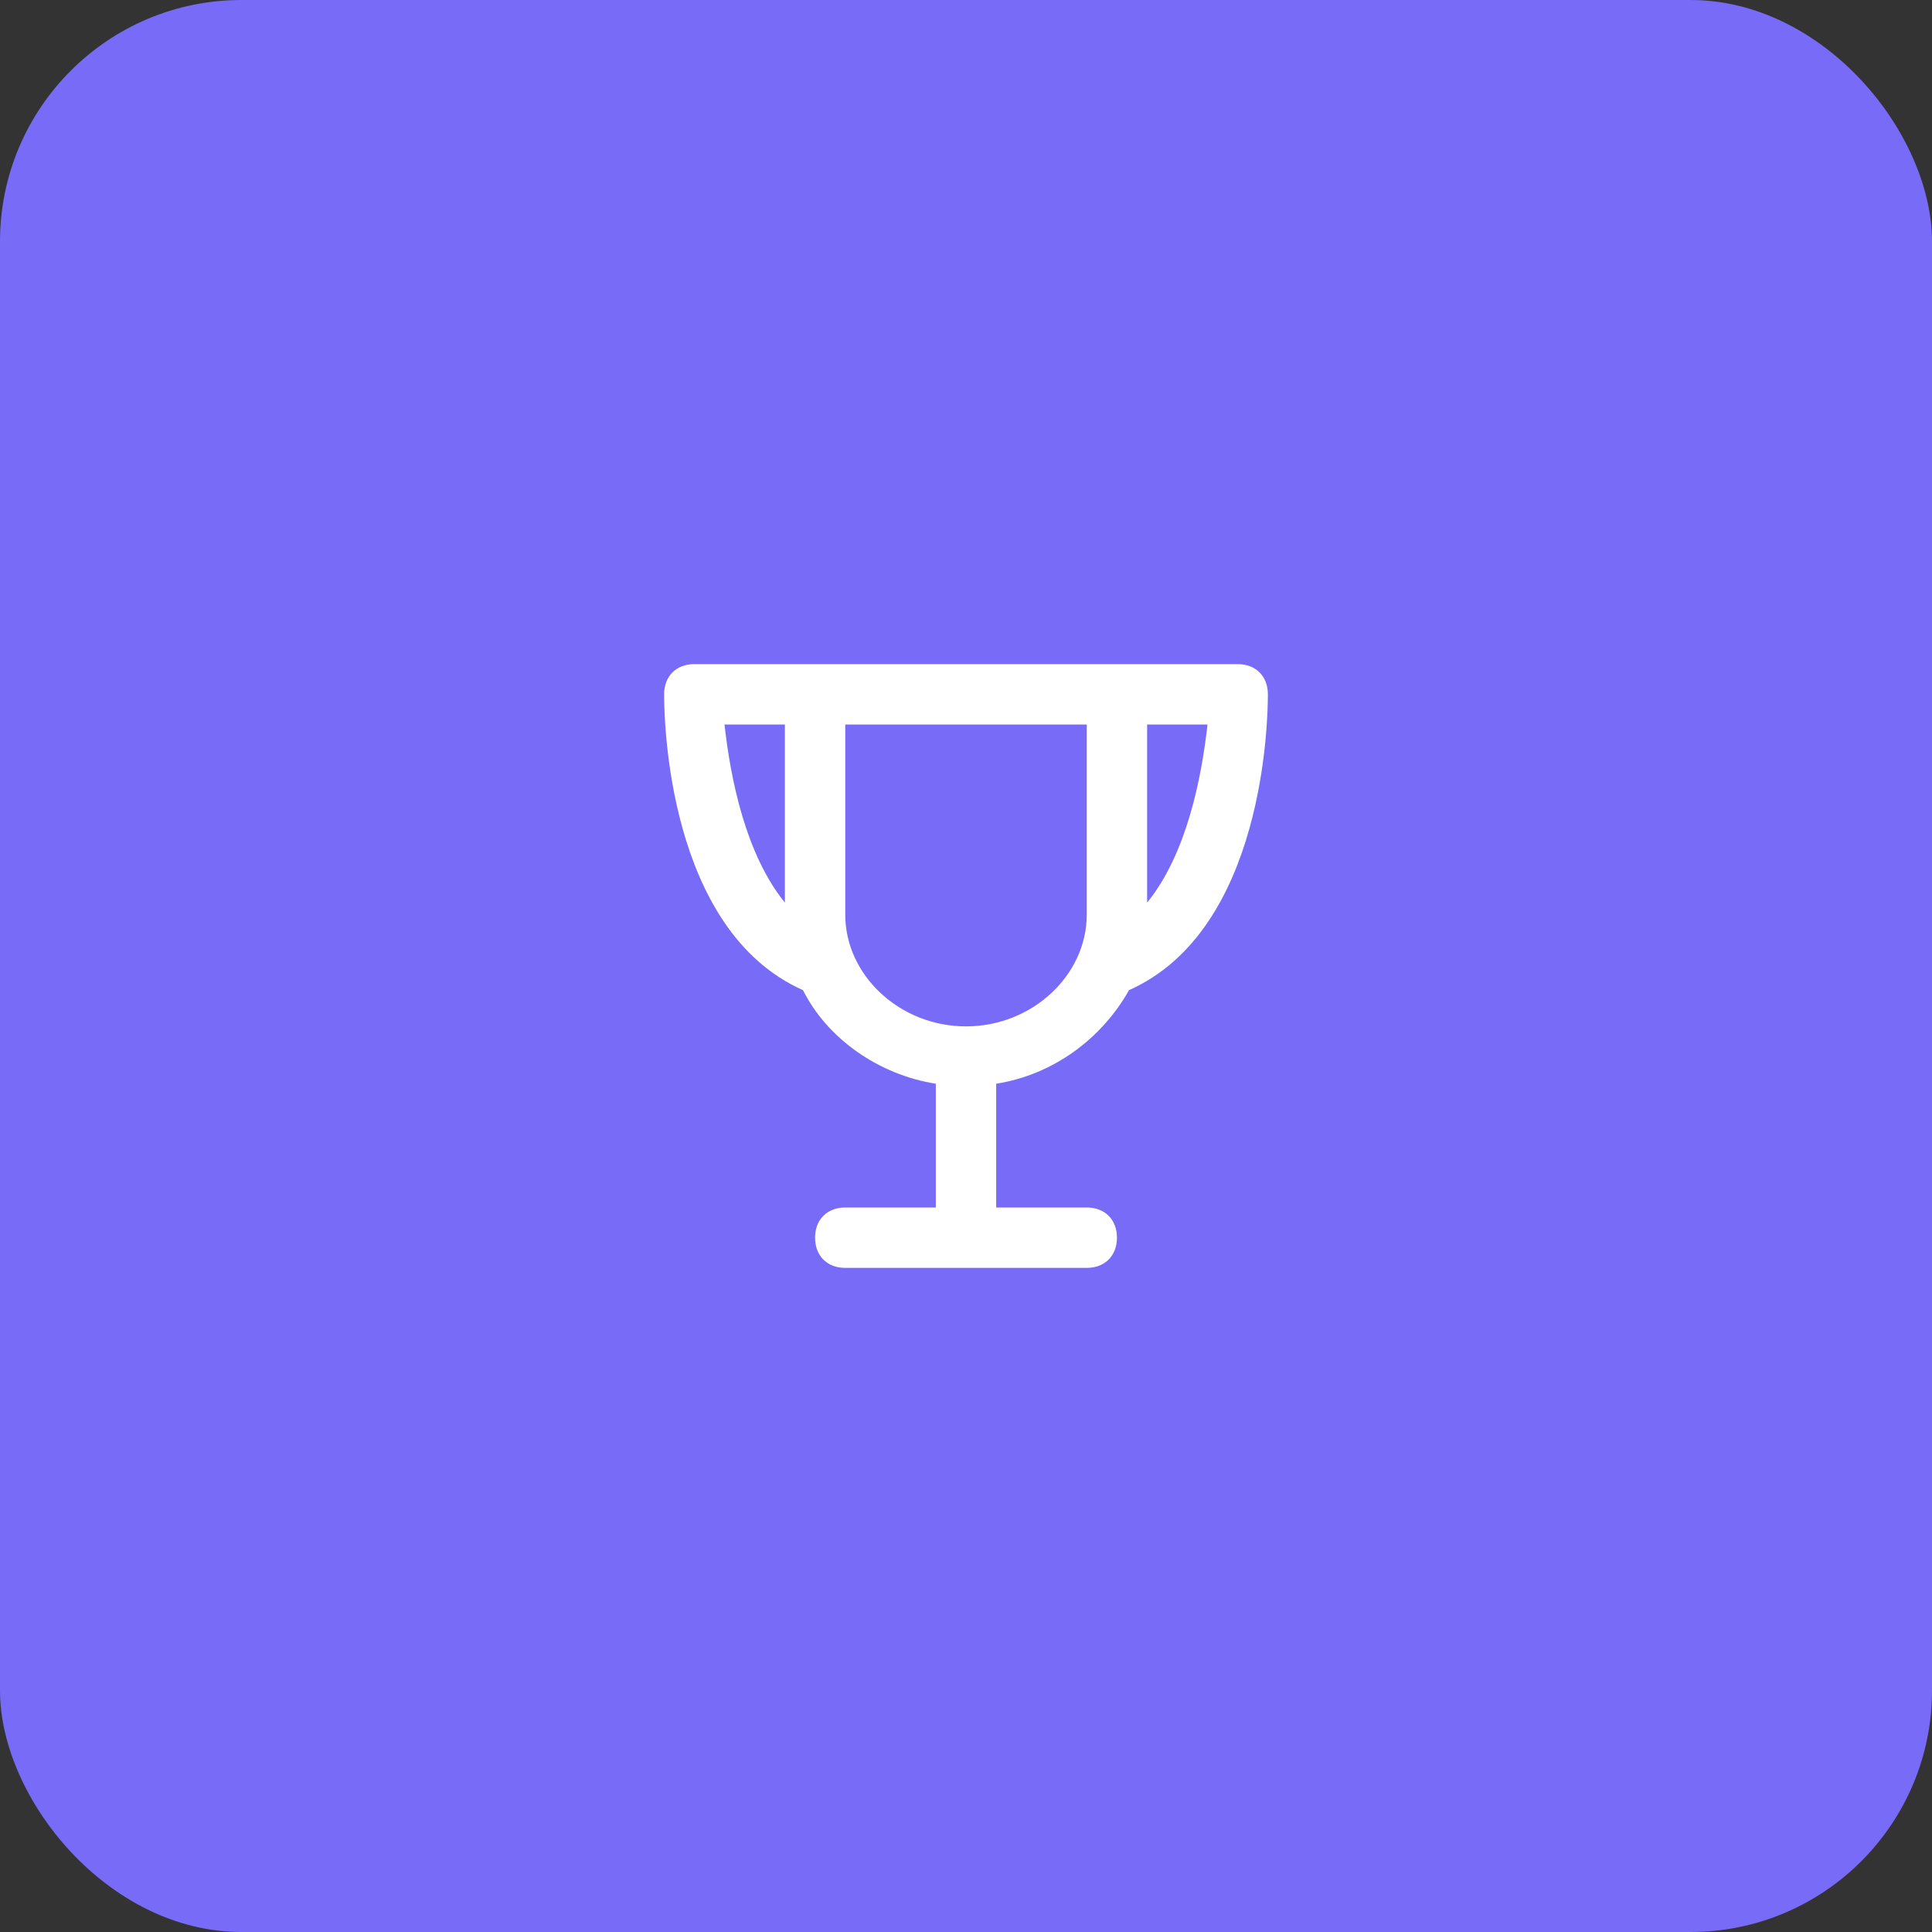
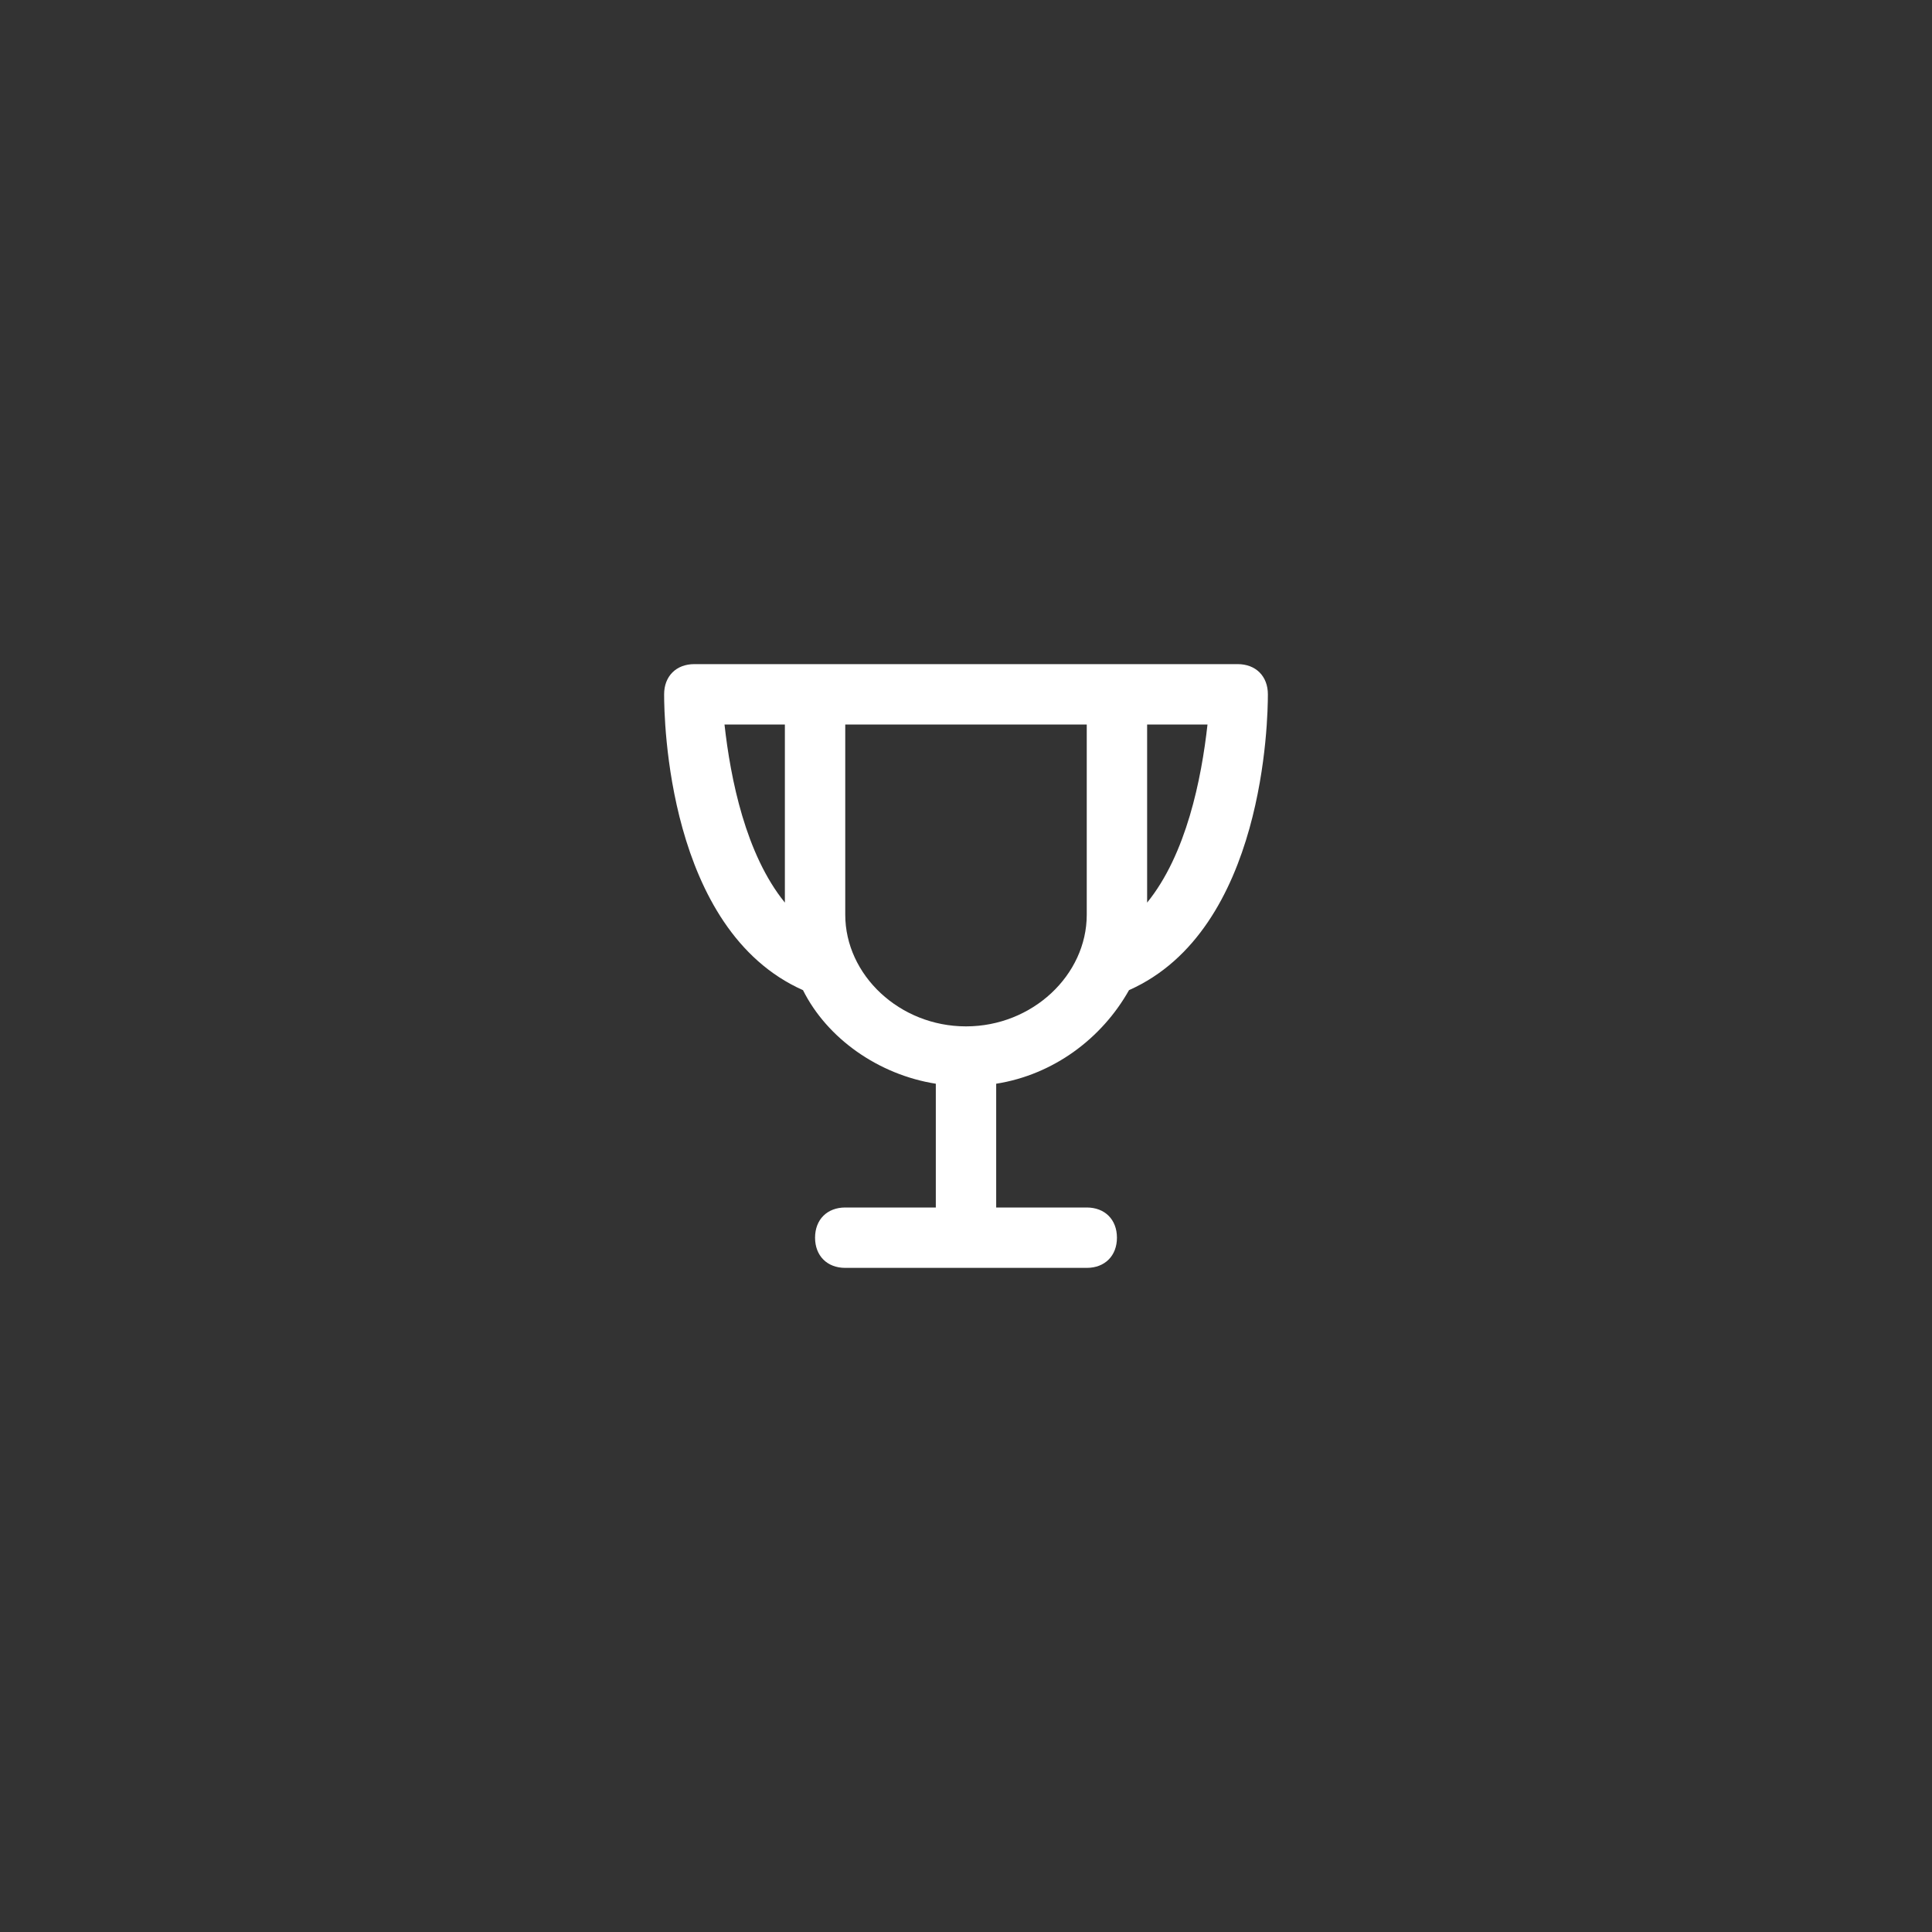
<svg xmlns="http://www.w3.org/2000/svg" width="64" height="64" viewBox="0 0 64 64" fill="none">
  <rect x="0" y="0" width="64" height="64" fill="#333333" stroke="none" />
-   <rect width="64" height="64" rx="8" fill="#776BF8" />
  <path d="M37.4 32.8C41.9 30.8 42 23.8 42 23C42 22.4 41.6 22 41 22H37H27H23C22.4 22 22 22.4 22 23C22 23.8 22.1 30.8 26.6 32.8C27.4 34.4 29.1 35.6 31 35.9V36V40H28C27.4 40 27 40.4 27 41C27 41.6 27.4 42 28 42H36C36.6 42 37 41.6 37 41C37 40.4 36.6 40 36 40H33V36V35.9C34.9 35.6 36.5 34.4 37.4 32.8ZM38 29.9V24H40C39.8 25.8 39.3 28.3 38 29.9ZM24 24H26V29.9C24.7 28.3 24.2 25.8 24 24ZM32 34C29.8 34 28 32.3 28 30.3V24H36V30.3C36 32.3 34.2 34 32 34Z" fill="white" />
</svg>